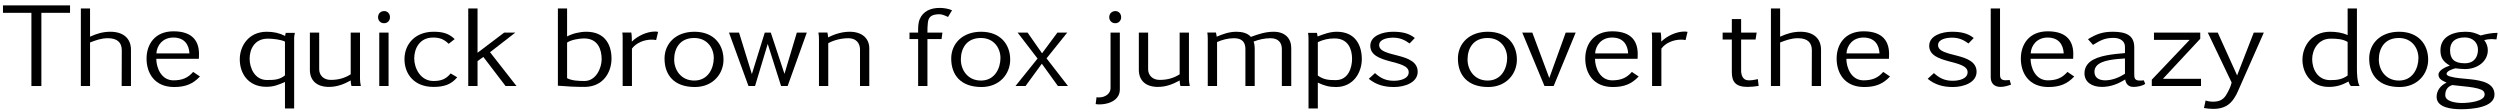
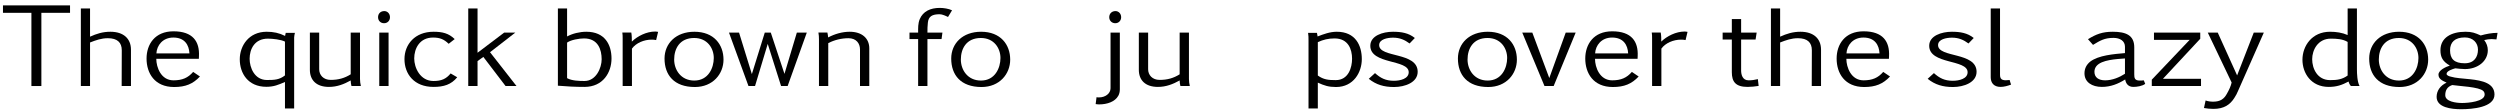
<svg xmlns="http://www.w3.org/2000/svg" width="892px" height="40px" viewBox="0 0 892 40" version="1.1">
  <g id="surface1">
    <path style=" stroke:none;fill-rule:nonzero;fill:rgb(0%,0%,0%);fill-opacity:1;" d="M 24.988 4.574 L 24.988 1.922 L 1.059 1.922 L 1.059 4.574 L 11.207 4.574 L 11.207 30.695 L 14.762 30.695 L 14.762 4.574 Z M 24.988 4.574 " />
    <path style=" stroke:none;fill-rule:nonzero;fill:rgb(0%,0%,0%);fill-opacity:1;" d="M 46.73 30.695 L 46.73 17.734 C 46.73 13.828 44.113 11.328 39.391 11.328 C 36.656 11.328 34.469 12.031 32.129 13.086 L 32.129 3.016 L 28.848 3.016 L 28.848 30.695 L 32.129 30.695 L 32.129 15.156 C 34.234 14.336 36.148 13.633 38.492 13.633 C 41.848 13.633 43.449 15.156 43.449 17.926 L 43.41 30.695 Z M 46.73 30.695 " />
    <path style=" stroke:none;fill-rule:nonzero;fill:rgb(0%,0%,0%);fill-opacity:1;" d="M 71.34 27.297 L 68.922 25.656 C 67.086 27.766 65.055 28.664 61.895 28.664 C 57.441 28.664 55.762 24.02 55.762 20.973 L 70.949 20.973 L 70.988 20.074 C 71.262 14.805 68.805 11.172 61.895 11.172 C 55.258 11.172 52.289 15.82 52.289 20.895 C 52.289 26.086 55.141 31.047 62.129 31.047 C 66.188 31.047 68.844 29.953 71.34 27.297 Z M 67.594 19.059 L 55.801 19.059 C 55.957 16.172 58.066 13.398 61.855 13.398 C 65.914 13.398 67.438 16.055 67.594 19.059 Z M 67.594 19.059 " />
    <path style=" stroke:none;fill-rule:nonzero;fill:rgb(0%,0%,0%);fill-opacity:1;" d="M 105.227 11.719 L 101.949 11.719 L 101.715 12.812 C 99.605 11.758 97.574 11.328 95.156 11.328 C 88.754 11.328 85.551 16.367 85.551 21.168 C 85.551 26.086 88.441 30.969 95.039 30.969 C 97.691 30.969 99.332 30.266 101.676 29.25 L 101.676 38.699 L 104.953 38.699 L 104.953 13.398 C 104.953 12.852 105.109 12.266 105.227 11.719 Z M 101.676 26.906 C 99.684 28.469 97.887 28.547 95.273 28.547 C 90.781 28.547 89.066 24.098 89.066 20.973 C 89.066 17.539 90.82 13.789 95.586 13.789 C 97.223 13.789 100.27 14.102 101.676 14.844 Z M 101.676 26.906 " />
    <path style=" stroke:none;fill-rule:nonzero;fill:rgb(0%,0%,0%);fill-opacity:1;" d="M 128.762 30.695 C 128.566 29.875 128.449 29.016 128.449 28.195 L 128.449 11.641 L 125.129 11.641 L 125.129 26.516 C 122.945 27.883 120.758 28.508 117.984 28.508 C 115.41 28.508 113.887 26.789 113.887 24.723 L 113.887 11.641 L 110.566 11.641 L 110.566 24.914 C 110.566 28.586 112.871 31.008 117.359 31.008 C 120.289 31.008 122.75 30.031 125.129 28.703 C 125.129 29.367 125.246 30.109 125.402 30.695 Z M 128.762 30.695 " />
    <path style=" stroke:none;fill-rule:nonzero;fill:rgb(0%,0%,0%);fill-opacity:1;" d="M 139.145 6.137 C 139.145 4.926 138.289 3.953 137.117 3.953 C 135.789 3.953 134.891 4.848 134.891 6.137 C 134.891 7.387 135.789 8.285 137.039 8.285 C 138.289 8.285 139.145 7.348 139.145 6.137 Z M 138.641 30.695 L 138.641 11.641 L 135.32 11.641 L 135.32 30.695 Z M 138.641 30.695 " />
    <path style=" stroke:none;fill-rule:nonzero;fill:rgb(0%,0%,0%);fill-opacity:1;" d="M 163.133 27.57 L 160.793 26.203 C 159.152 28.195 157.473 28.898 154.664 28.898 C 149.898 28.898 147.793 24.137 147.793 20.855 C 147.793 17.344 149.703 13.398 154.508 13.398 C 157.043 13.398 158.449 14.062 160.09 15.625 L 162.234 13.945 C 160.09 11.875 157.863 11.328 154.703 11.328 C 148.023 11.328 144.316 15.859 144.316 21.09 C 144.316 26.438 147.793 31.008 154.664 31.008 C 158.332 31.008 160.988 30.188 163.133 27.57 Z M 163.133 27.57 " />
    <path style=" stroke:none;fill-rule:nonzero;fill:rgb(0%,0%,0%);fill-opacity:1;" d="M 184.285 30.695 L 174.84 18.629 L 183.855 11.641 L 179.875 11.641 L 170.387 18.824 L 170.387 3.016 L 167.07 3.016 L 167.07 30.695 L 170.387 30.695 L 170.387 21.793 L 172.457 20.309 L 180.383 30.695 Z M 184.285 30.695 " />
    <path style=" stroke:none;fill-rule:nonzero;fill:rgb(0%,0%,0%);fill-opacity:1;" d="M 218.188 20.895 C 218.188 15.977 215.844 11.328 209.207 11.328 C 206.863 11.328 204.289 11.953 202.336 13.008 L 202.336 3.016 L 199.055 3.016 L 199.055 30.578 C 202.219 30.852 205.383 31.008 208.543 31.008 C 215.219 31.008 218.188 25.773 218.188 20.895 Z M 214.672 21.168 C 214.672 24.098 212.762 28.898 208.543 28.898 C 206.629 28.898 204.016 28.82 202.336 27.883 L 202.336 15.195 C 203.703 14.219 206.629 13.711 208.387 13.711 C 213.383 13.711 214.672 17.695 214.672 21.168 Z M 214.672 21.168 " />
    <path style=" stroke:none;fill-rule:nonzero;fill:rgb(0%,0%,0%);fill-opacity:1;" d="M 234.812 11.367 C 234.5 11.328 234.148 11.25 233.797 11.25 C 230.676 11.25 227.434 12.891 225.441 14.844 C 225.441 13.75 225.441 12.695 225.246 11.602 L 222.047 11.602 C 222.164 12.305 222.164 13.008 222.164 13.75 L 222.164 30.695 L 225.48 30.695 L 225.48 17.344 C 226.926 15.352 229.738 14.141 232.508 14.141 C 233.016 14.141 233.562 14.18 234.109 14.297 Z M 234.812 11.367 " />
    <path style=" stroke:none;fill-rule:nonzero;fill:rgb(0%,0%,0%);fill-opacity:1;" d="M 258.148 21.285 C 258.148 15.898 254.715 11.328 247.766 11.328 C 241.168 11.328 237.105 15.508 237.105 20.895 C 237.105 26.75 240.504 31.047 247.922 31.047 C 254.363 31.047 258.148 26.359 258.148 21.285 Z M 254.676 20.699 C 254.676 24.254 252.723 28.742 247.727 28.742 C 242.883 28.742 240.543 24.84 240.543 21.246 C 240.543 17.383 242.492 13.555 247.688 13.555 C 252.371 13.555 254.676 17.188 254.676 20.699 Z M 254.676 20.699 " />
    <path style=" stroke:none;fill-rule:nonzero;fill:rgb(0%,0%,0%);fill-opacity:1;" d="M 287.863 11.641 L 284.312 11.641 L 279.898 26.359 L 275.02 11.641 L 272.871 11.641 L 268.266 26.438 L 263.695 11.641 L 260.105 11.641 L 267.055 30.695 L 269.398 30.695 L 273.926 15.664 L 278.688 30.695 L 281.031 30.695 Z M 287.863 11.641 " />
    <path style=" stroke:none;fill-rule:nonzero;fill:rgb(0%,0%,0%);fill-opacity:1;" d="M 310.164 30.695 L 310.164 17.266 C 310.164 13.633 307.508 11.328 303.176 11.328 C 300.484 11.328 297.75 12.148 295.484 13.359 C 295.406 12.734 295.367 12.188 295.211 11.602 L 292.012 11.602 C 292.168 12.422 292.207 13.281 292.207 14.102 L 292.207 30.695 L 295.523 30.695 L 295.523 15.391 C 297.672 14.258 300.25 13.633 302.746 13.633 C 305.52 13.633 306.848 15.508 306.848 17.617 L 306.848 30.695 Z M 310.164 30.695 " />
    <path style=" stroke:none;fill-rule:nonzero;fill:rgb(0%,0%,0%);fill-opacity:1;" d="M 339.691 3.68 C 338.52 3.094 336.648 2.82 335.32 2.82 C 331.922 2.82 329.348 4.066 328.176 6.801 C 327.512 8.363 327.59 10.004 327.59 11.641 L 324.508 11.641 L 324.508 13.945 L 327.59 13.945 L 327.59 30.695 L 330.91 30.695 L 330.91 13.945 L 335.945 13.945 L 336.258 11.641 L 330.91 11.641 C 330.91 10.434 330.91 9.262 331.066 8.051 C 331.301 5.824 332.625 5.082 335.281 5.082 C 336.18 5.082 337.469 5.668 338.25 6.059 Z M 339.691 3.68 " />
    <path style=" stroke:none;fill-rule:nonzero;fill:rgb(0%,0%,0%);fill-opacity:1;" d="M 360.438 21.285 C 360.438 15.898 357.004 11.328 350.055 11.328 C 343.453 11.328 339.395 15.508 339.395 20.895 C 339.395 26.75 342.793 31.047 350.207 31.047 C 356.652 31.047 360.438 26.359 360.438 21.285 Z M 356.965 20.699 C 356.965 24.254 355.012 28.742 350.016 28.742 C 345.172 28.742 342.832 24.84 342.832 21.246 C 342.832 17.383 344.781 13.555 349.977 13.555 C 354.66 13.555 356.965 17.188 356.965 20.699 Z M 356.965 20.699 " />
-     <path style=" stroke:none;fill-rule:nonzero;fill:rgb(0%,0%,0%);fill-opacity:1;" d="M 381.055 30.695 L 373.402 20.816 L 380.781 11.641 L 377.27 11.641 L 371.801 19.02 L 366.648 11.641 L 363.098 11.641 L 370.203 20.895 L 362.316 30.695 L 365.906 30.695 L 371.723 22.73 L 377.465 30.695 Z M 381.055 30.695 " />
    <path style=" stroke:none;fill-rule:nonzero;fill:rgb(0%,0%,0%);fill-opacity:1;" d="M 400.027 6.137 C 400.027 4.926 399.168 3.953 397.996 3.953 C 396.711 3.953 395.773 4.848 395.773 6.137 C 395.773 7.387 396.711 8.285 397.918 8.285 C 399.168 8.285 400.027 7.348 400.027 6.137 Z M 399.559 31.863 L 399.559 11.641 L 396.242 11.641 L 396.242 31.477 C 396.242 33.387 394.367 34.754 392.141 34.754 C 391.828 34.754 391.516 34.754 391.242 34.676 L 390.93 37.137 C 391.32 37.176 391.711 37.254 392.102 37.254 C 395.109 37.254 397.84 36.277 399.012 34.168 C 399.363 33.543 399.559 32.762 399.559 31.863 Z M 399.559 31.863 " />
    <path style=" stroke:none;fill-rule:nonzero;fill:rgb(0%,0%,0%);fill-opacity:1;" d="M 424.527 30.695 C 424.332 29.875 424.215 29.016 424.215 28.195 L 424.215 11.641 L 420.898 11.641 L 420.898 26.516 C 418.711 27.883 416.523 28.508 413.754 28.508 C 411.176 28.508 409.652 26.789 409.652 24.723 L 409.652 11.641 L 406.336 11.641 L 406.336 24.914 C 406.336 28.586 408.637 31.008 413.129 31.008 C 416.055 31.008 418.516 30.031 420.898 28.703 C 420.898 29.367 421.016 30.109 421.172 30.695 Z M 424.527 30.695 " />
-     <path style=" stroke:none;fill-rule:nonzero;fill:rgb(0%,0%,0%);fill-opacity:1;" d="M 460.719 30.695 L 460.719 17.148 C 460.719 13.828 458.648 11.328 454.434 11.328 C 451.504 11.328 448.969 12.188 446.312 13.164 C 445.102 11.758 443.113 11.328 441.121 11.328 C 438.621 11.328 436.281 12.148 434.133 13.086 C 434.055 12.578 433.977 12.109 433.859 11.602 L 430.773 11.602 C 430.891 12.383 430.93 13.086 430.93 13.867 L 430.93 30.695 L 434.25 30.695 L 434.25 15 C 436.086 14.18 438.191 13.633 440.301 13.633 C 443.27 13.633 444.359 15.156 444.359 17.5 L 444.359 30.695 L 447.68 30.695 L 447.68 17.227 C 447.68 16.445 447.562 15.586 447.289 14.844 C 449.125 14.102 451.27 13.633 453.34 13.633 C 456.113 13.633 457.363 15.273 457.363 17.461 L 457.363 30.695 Z M 460.719 30.695 " />
    <path style=" stroke:none;fill-rule:nonzero;fill:rgb(0%,0%,0%);fill-opacity:1;" d="M 485.895 21.09 C 485.895 16.25 483.668 11.328 476.953 11.328 C 474.531 11.328 472.23 12.188 470.121 13.008 L 469.887 11.719 L 466.723 11.719 C 466.879 12.578 466.879 13.516 466.879 14.414 L 466.879 38.699 L 470.199 38.699 L 470.199 29.484 C 472.5 30.539 474.062 31.047 476.68 31.047 C 483.004 31.047 485.895 25.734 485.895 21.09 Z M 482.418 20.973 C 482.418 24.02 481.168 28.586 476.602 28.586 C 474.062 28.586 472.23 28.43 470.199 26.945 L 470.199 15.039 C 472.152 14.141 473.945 13.711 476.172 13.711 C 481.051 13.711 482.418 17.578 482.418 20.973 Z M 482.418 20.973 " />
    <path style=" stroke:none;fill-rule:nonzero;fill:rgb(0%,0%,0%);fill-opacity:1;" d="M 505.828 25.617 C 505.828 18.473 492.086 20.699 492.086 16.094 C 492.086 13.984 495.055 13.438 497.047 13.438 C 499.465 13.438 501.184 14.219 502.941 15.508 L 504.812 13.555 C 502.59 11.758 500.012 11.328 497.008 11.328 C 493.375 11.328 488.926 12.734 488.926 16.328 C 488.926 23.082 502.629 21.09 502.629 25.773 C 502.629 28.117 499.582 28.82 497.355 28.82 C 494.391 28.82 492.555 27.844 490.602 26.086 L 488.379 28.117 C 490.992 30.227 493.805 31.047 497.395 31.047 C 501.301 31.047 505.828 29.406 505.828 25.617 Z M 505.828 25.617 " />
    <path style=" stroke:none;fill-rule:nonzero;fill:rgb(0%,0%,0%);fill-opacity:1;" d="M 541.227 21.285 C 541.227 15.898 537.793 11.328 530.844 11.328 C 524.246 11.328 520.184 15.508 520.184 20.895 C 520.184 26.75 523.582 31.047 531 31.047 C 537.441 31.047 541.227 26.359 541.227 21.285 Z M 537.754 20.699 C 537.754 24.254 535.801 28.742 530.805 28.742 C 525.961 28.742 523.621 24.84 523.621 21.246 C 523.621 17.383 525.57 13.555 530.766 13.555 C 535.449 13.555 537.754 17.188 537.754 20.699 Z M 537.754 20.699 " />
    <path style=" stroke:none;fill-rule:nonzero;fill:rgb(0%,0%,0%);fill-opacity:1;" d="M 562.195 11.641 L 558.645 11.641 L 552.785 27.844 L 546.734 11.641 L 543.145 11.641 L 551.07 30.695 L 554.348 30.695 Z M 562.195 11.641 " />
    <path style=" stroke:none;fill-rule:nonzero;fill:rgb(0%,0%,0%);fill-opacity:1;" d="M 584.676 27.297 L 582.254 25.656 C 580.418 27.766 578.391 28.664 575.227 28.664 C 570.777 28.664 569.098 24.02 569.098 20.973 L 584.285 20.973 L 584.324 20.074 C 584.598 14.805 582.137 11.172 575.227 11.172 C 568.59 11.172 565.621 15.82 565.621 20.895 C 565.621 26.086 568.473 31.047 575.461 31.047 C 579.52 31.047 582.176 29.953 584.676 27.297 Z M 580.926 19.059 L 569.137 19.059 C 569.293 16.172 571.402 13.398 575.188 13.398 C 579.246 13.398 580.77 16.055 580.926 19.059 Z M 580.926 19.059 " />
    <path style=" stroke:none;fill-rule:nonzero;fill:rgb(0%,0%,0%);fill-opacity:1;" d="M 602.113 11.367 C 601.801 11.328 601.449 11.25 601.098 11.25 C 597.973 11.25 594.734 12.891 592.742 14.844 C 592.742 13.75 592.742 12.695 592.547 11.602 L 589.348 11.602 C 589.465 12.305 589.465 13.008 589.465 13.75 L 589.465 30.695 L 592.781 30.695 L 592.781 17.344 C 594.227 15.352 597.035 14.141 599.809 14.141 C 600.316 14.141 600.863 14.18 601.41 14.297 Z M 602.113 11.367 " />
    <path style=" stroke:none;fill-rule:nonzero;fill:rgb(0%,0%,0%);fill-opacity:1;" d="M 627.48 30.656 L 627.207 28.234 C 626.152 28.508 624.984 28.664 623.891 28.664 C 621.703 28.664 621.234 26.594 621.234 25.148 L 621.234 14.102 L 626.387 14.102 L 626.777 11.641 L 621.234 11.641 L 621.234 6.801 L 617.918 6.801 L 617.918 11.641 L 614.637 11.641 L 614.637 14.102 L 617.918 14.102 L 617.918 25.773 C 617.918 29.172 619.281 31.008 623.539 31.008 C 624.789 31.008 626.23 30.852 627.48 30.656 Z M 627.48 30.656 " />
    <path style=" stroke:none;fill-rule:nonzero;fill:rgb(0%,0%,0%);fill-opacity:1;" d="M 649.746 30.695 L 649.746 17.734 C 649.746 13.828 647.133 11.328 642.41 11.328 C 639.676 11.328 637.488 12.031 635.148 13.086 L 635.148 3.016 L 631.867 3.016 L 631.867 30.695 L 635.148 30.695 L 635.148 15.156 C 637.254 14.336 639.168 13.633 641.512 13.633 C 644.867 13.633 646.469 15.156 646.469 17.926 L 646.43 30.695 Z M 649.746 30.695 " />
    <path style=" stroke:none;fill-rule:nonzero;fill:rgb(0%,0%,0%);fill-opacity:1;" d="M 674.359 27.297 L 671.938 25.656 C 670.105 27.766 668.074 28.664 664.91 28.664 C 660.461 28.664 658.781 24.02 658.781 20.973 L 673.969 20.973 L 674.008 20.074 C 674.281 14.805 671.82 11.172 664.91 11.172 C 658.273 11.172 655.309 15.82 655.309 20.895 C 655.309 26.086 658.156 31.047 665.145 31.047 C 669.207 31.047 671.859 29.953 674.359 27.297 Z M 670.613 19.059 L 658.82 19.059 C 658.977 16.172 661.086 13.398 664.871 13.398 C 668.934 13.398 670.457 16.055 670.613 19.059 Z M 670.613 19.059 " />
    <path style=" stroke:none;fill-rule:nonzero;fill:rgb(0%,0%,0%);fill-opacity:1;" d="M 705.242 25.617 C 705.242 18.473 691.5 20.699 691.5 16.094 C 691.5 13.984 694.469 13.438 696.461 13.438 C 698.879 13.438 700.598 14.219 702.355 15.508 L 704.23 13.555 C 702.004 11.758 699.426 11.328 696.422 11.328 C 692.789 11.328 688.34 12.734 688.34 16.328 C 688.34 23.082 702.043 21.09 702.043 25.773 C 702.043 28.117 698.996 28.82 696.773 28.82 C 693.805 28.82 691.969 27.844 690.02 26.086 L 687.793 28.117 C 690.41 30.227 693.219 31.047 696.812 31.047 C 700.715 31.047 705.242 29.406 705.242 25.617 Z M 705.242 25.617 " />
    <path style=" stroke:none;fill-rule:nonzero;fill:rgb(0%,0%,0%);fill-opacity:1;" d="M 717.551 30.188 L 717.277 29.367 L 717.043 28.547 C 715.133 28.742 713.609 28.82 713.609 26.789 L 713.609 3.016 L 710.289 3.016 L 710.289 27.57 C 710.289 29.445 711.305 31.008 713.805 31.008 C 715.016 31.008 716.418 30.617 717.551 30.188 Z M 717.551 30.188 " />
-     <path style=" stroke:none;fill-rule:nonzero;fill:rgb(0%,0%,0%);fill-opacity:1;" d="M 740.086 27.297 L 737.664 25.656 C 735.828 27.766 733.801 28.664 730.637 28.664 C 726.188 28.664 724.508 24.02 724.508 20.973 L 739.695 20.973 L 739.734 20.074 C 740.008 14.805 737.547 11.172 730.637 11.172 C 724 11.172 721.035 15.82 721.035 20.895 C 721.035 26.086 723.883 31.047 730.871 31.047 C 734.934 31.047 737.586 29.953 740.086 27.297 Z M 736.336 19.059 L 724.547 19.059 C 724.703 16.172 726.812 13.398 730.598 13.398 C 734.66 13.398 736.18 16.055 736.336 19.059 Z M 736.336 19.059 " />
    <path style=" stroke:none;fill-rule:nonzero;fill:rgb(0%,0%,0%);fill-opacity:1;" d="M 765.41 29.914 L 764.902 28.664 C 764.434 28.742 763.926 28.742 763.418 28.742 C 761.621 28.742 761.504 27.766 761.504 26.516 L 761.504 16.875 C 761.504 12.578 758.539 11.328 753.852 11.328 C 750.145 11.328 747.918 12.188 744.992 13.984 L 746.785 16.016 C 749.285 14.492 750.887 13.516 754.086 13.516 C 756.43 13.516 758.188 14.609 758.188 16.68 L 758.188 18.941 C 754.359 19.293 748.738 19.684 745.734 22.027 C 744.523 23.043 743.742 24.371 743.742 26.164 C 743.742 29.328 746.438 31.008 749.949 31.008 C 753.113 31.008 755.766 29.914 758.266 28.352 C 758.5 29.797 759.32 31.008 761.191 31.008 C 762.48 31.008 764.434 30.695 765.41 29.914 Z M 758.188 26.32 C 756.195 27.609 753.66 28.664 751.121 28.664 C 748.816 28.664 747.293 27.648 747.293 25.617 C 747.293 24.801 747.566 24.137 747.996 23.59 C 749.871 21.285 755.18 21.09 758.188 20.855 Z M 758.188 26.32 " />
    <path style=" stroke:none;fill-rule:nonzero;fill:rgb(0%,0%,0%);fill-opacity:1;" d="M 785.324 30.695 L 785.324 28.117 L 771.738 28.117 L 785.051 13.828 L 785.051 11.641 L 768.539 11.641 L 768.539 14.219 L 781.266 14.219 L 767.758 28.43 L 767.758 30.695 Z M 785.324 30.695 " />
    <path style=" stroke:none;fill-rule:nonzero;fill:rgb(0%,0%,0%);fill-opacity:1;" d="M 807.73 11.641 L 804.137 11.641 L 798.203 26.906 L 791.293 11.641 L 787.738 11.641 L 796.25 29.445 C 795.938 30.812 795.312 32.098 794.609 33.348 C 793.598 35.262 792.27 36.277 789.652 36.277 C 788.754 36.277 787.816 36.16 786.957 35.848 L 786.375 38.543 C 787.465 38.738 788.598 38.852 789.77 38.852 C 793.598 38.852 795.703 37.293 797.188 34.988 C 797.773 34.129 798.242 33.191 798.672 32.137 Z M 807.73 11.641 " />
    <path style=" stroke:none;fill-rule:nonzero;fill:rgb(0%,0%,0%);fill-opacity:1;" d="M 841.891 30.695 C 841.07 29.172 840.953 26.359 840.953 24.684 L 840.953 3.016 L 837.637 3.016 L 837.637 12.5 C 835.684 11.641 833.535 11.328 831.348 11.328 C 824.906 11.328 821.512 16.406 821.512 21.324 C 821.512 26.047 824.555 31.008 830.883 31.008 C 833.691 31.008 835.605 30.344 837.949 29.094 C 838.102 29.68 838.375 30.227 838.805 30.695 Z M 837.637 26.945 C 835.684 28.352 833.887 28.586 831.387 28.586 C 826.781 28.586 824.984 24.41 824.984 21.129 C 824.984 17.852 827.016 13.789 831.621 13.789 C 833.691 13.789 835.879 13.906 837.637 14.961 Z M 837.637 26.945 " />
    <path style=" stroke:none;fill-rule:nonzero;fill:rgb(0%,0%,0%);fill-opacity:1;" d="M 866.371 21.285 C 866.371 15.898 862.938 11.328 855.988 11.328 C 849.391 11.328 845.328 15.508 845.328 20.895 C 845.328 26.75 848.727 31.047 856.145 31.047 C 862.586 31.047 866.371 26.359 866.371 21.285 Z M 862.898 20.699 C 862.898 24.254 860.945 28.742 855.949 28.742 C 851.109 28.742 848.766 24.84 848.766 21.246 C 848.766 17.383 850.719 13.555 855.91 13.555 C 860.594 13.555 862.898 17.188 862.898 20.699 Z M 862.898 20.699 " />
    <path style=" stroke:none;fill-rule:nonzero;fill:rgb(0%,0%,0%);fill-opacity:1;" d="M 891.129 11.719 C 889.098 11.719 887.066 12.109 885.117 12.656 C 883.125 11.758 881.992 11.328 879.691 11.328 C 874.691 11.328 870.75 13.398 870.75 17.926 C 870.75 20.426 871.57 21.949 874.105 23.395 C 872.547 23.902 870.047 25.07 870.047 26.633 C 870.047 28.234 871.531 28.82 872.938 29.484 C 870.672 30.539 869.383 32.41 869.383 34.559 C 869.383 38.387 874.652 38.969 878.129 38.969 C 882.109 38.969 890.035 38.348 890.035 33.738 C 890.035 29.719 885.781 28.742 881.367 28.273 C 878.793 28 876.176 27.883 874.379 27.336 C 873.832 27.219 872.938 26.906 872.938 26.359 C 872.938 25.305 875.082 24.645 876.059 24.371 C 877.152 24.488 878.324 24.645 879.496 24.645 C 884.102 24.645 887.652 21.793 887.652 17.926 C 887.652 16.602 887.223 15.43 886.367 14.297 C 887.223 14.102 888.121 13.945 889.02 13.945 C 889.605 13.945 890.191 14.062 890.738 14.062 Z M 884.141 17.695 C 884.141 20.27 882.852 22.574 879.418 22.574 C 875.629 22.574 874.184 20.973 874.184 17.926 C 874.184 15.039 875.902 13.359 879.457 13.359 C 882.422 13.359 884.141 15.352 884.141 17.695 Z M 886.523 33.738 C 886.523 36.238 880.664 36.746 878.48 36.746 C 876.371 36.746 872.469 36.277 872.469 33.973 C 872.469 32.332 873.09 30.969 874.965 30.344 C 877.348 30.734 884.609 30.969 886.055 32.488 C 886.406 32.84 886.523 33.27 886.523 33.738 Z M 886.523 33.738 " />
  </g>
</svg>